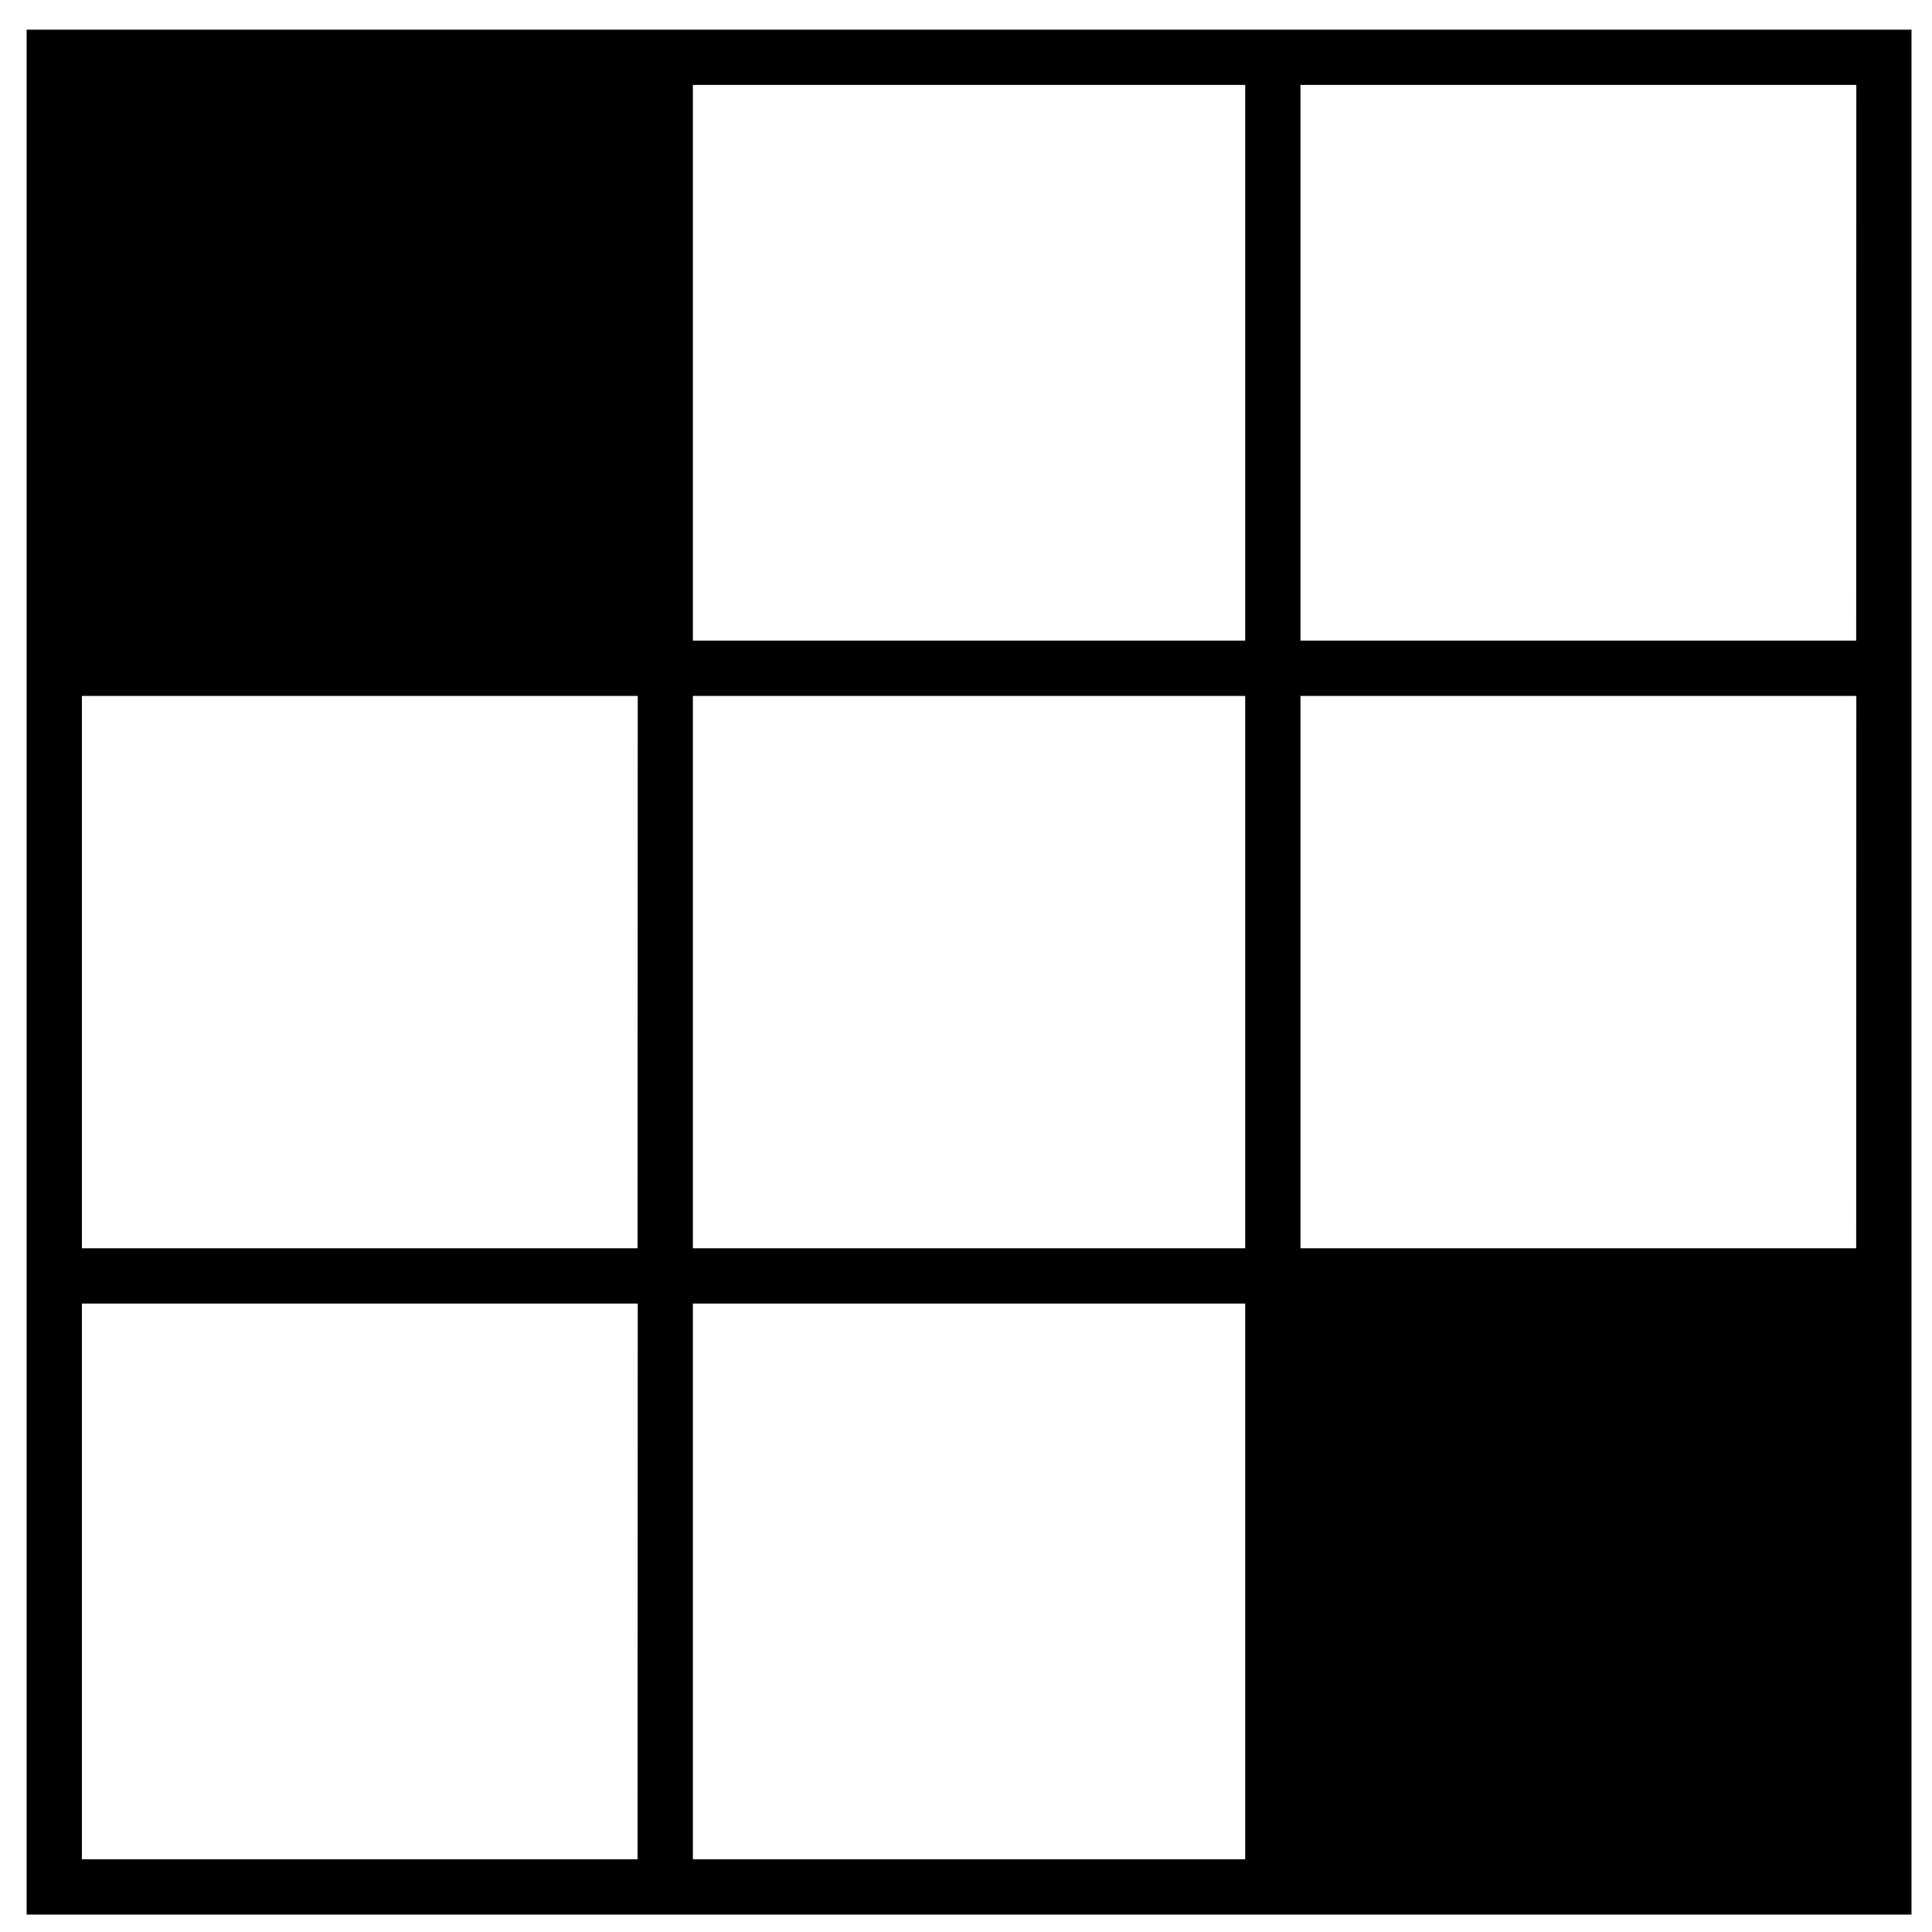
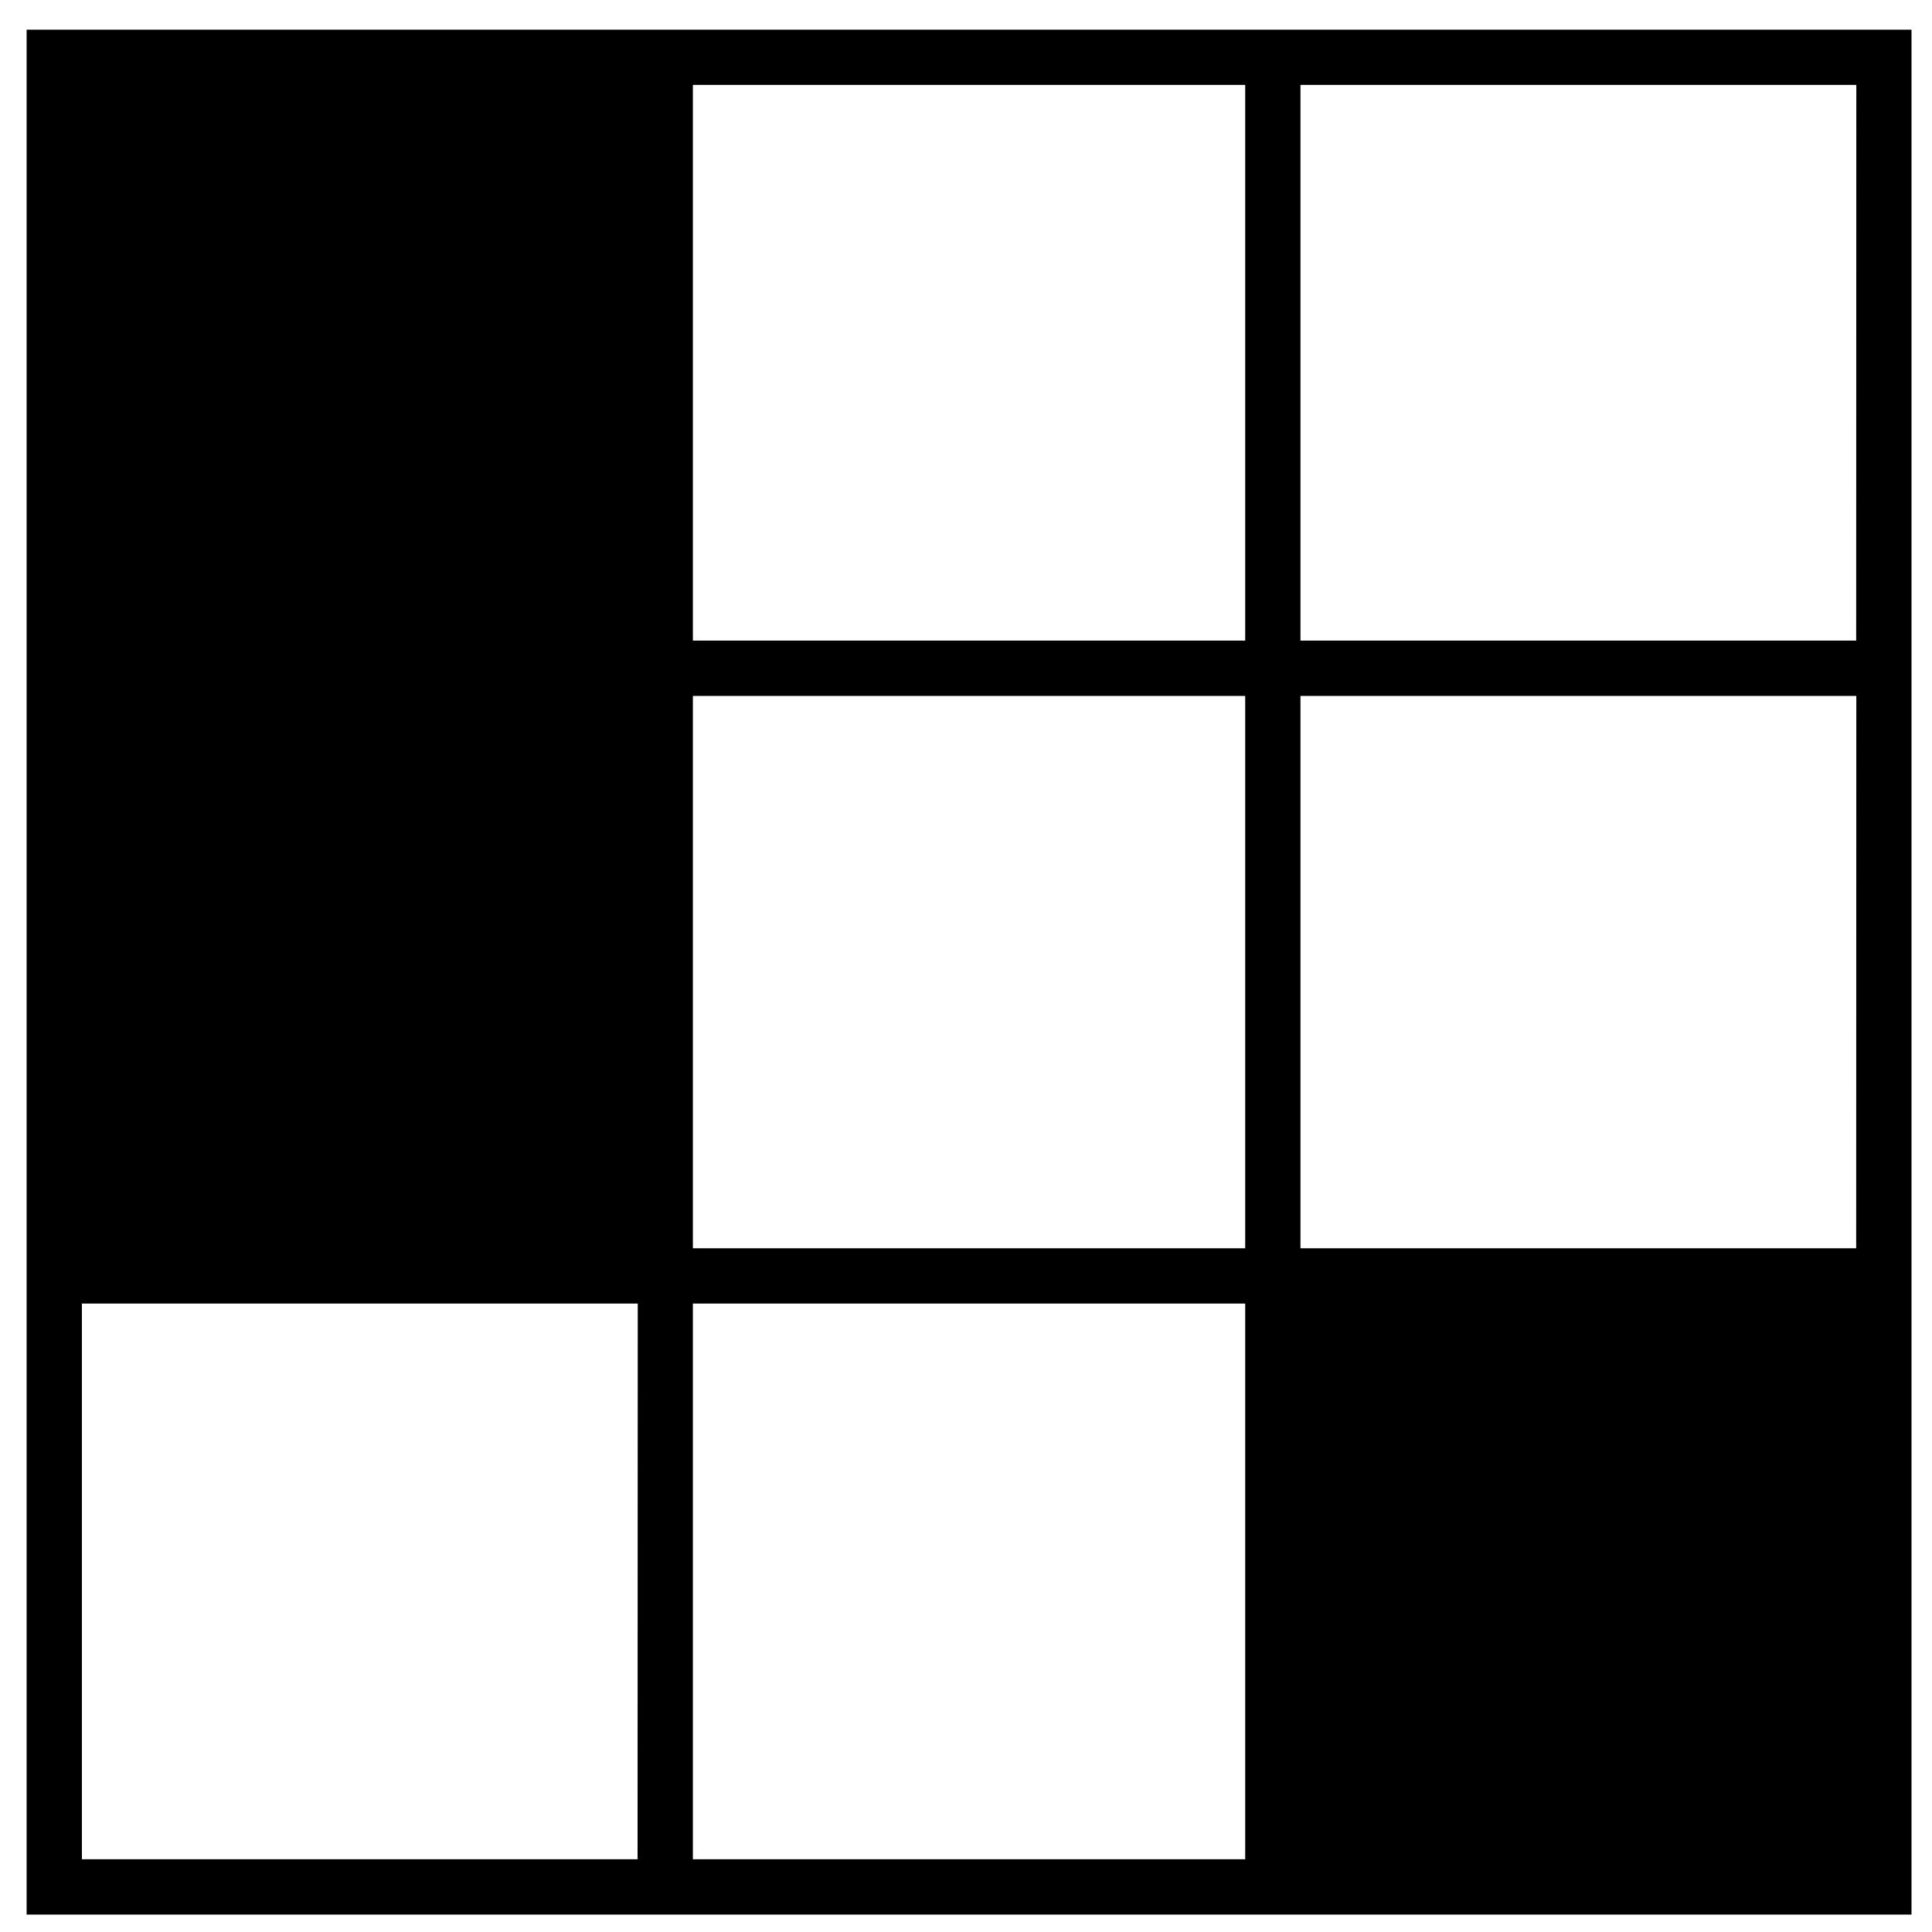
<svg xmlns="http://www.w3.org/2000/svg" width="41" height="41" viewBox="0 0 41 41" fill="none">
-   <path fill-rule="evenodd" clip-rule="evenodd" d="M0.565 0.63V40.63H40.565V0.63H0.565ZM13.53 39.456H1.738V27.663H13.534L13.53 39.456ZM13.53 26.49H1.738V14.769H13.534L13.53 26.49ZM26.425 39.456H14.704V27.663H26.425V39.456ZM26.425 26.49H14.704V14.769H26.425V26.49ZM26.425 13.595H14.704V1.802H26.425V13.595ZM39.391 26.49H27.598V14.769H39.394L39.391 26.49ZM39.391 13.595H27.598V1.802H39.394L39.391 13.595Z" fill="black" />
+   <path fill-rule="evenodd" clip-rule="evenodd" d="M0.565 0.63V40.63H40.565V0.63H0.565ZM13.53 39.456H1.738V27.663H13.534L13.53 39.456ZM13.53 26.49H1.738H13.534L13.53 26.49ZM26.425 39.456H14.704V27.663H26.425V39.456ZM26.425 26.49H14.704V14.769H26.425V26.49ZM26.425 13.595H14.704V1.802H26.425V13.595ZM39.391 26.49H27.598V14.769H39.394L39.391 26.49ZM39.391 13.595H27.598V1.802H39.394L39.391 13.595Z" fill="black" />
</svg>